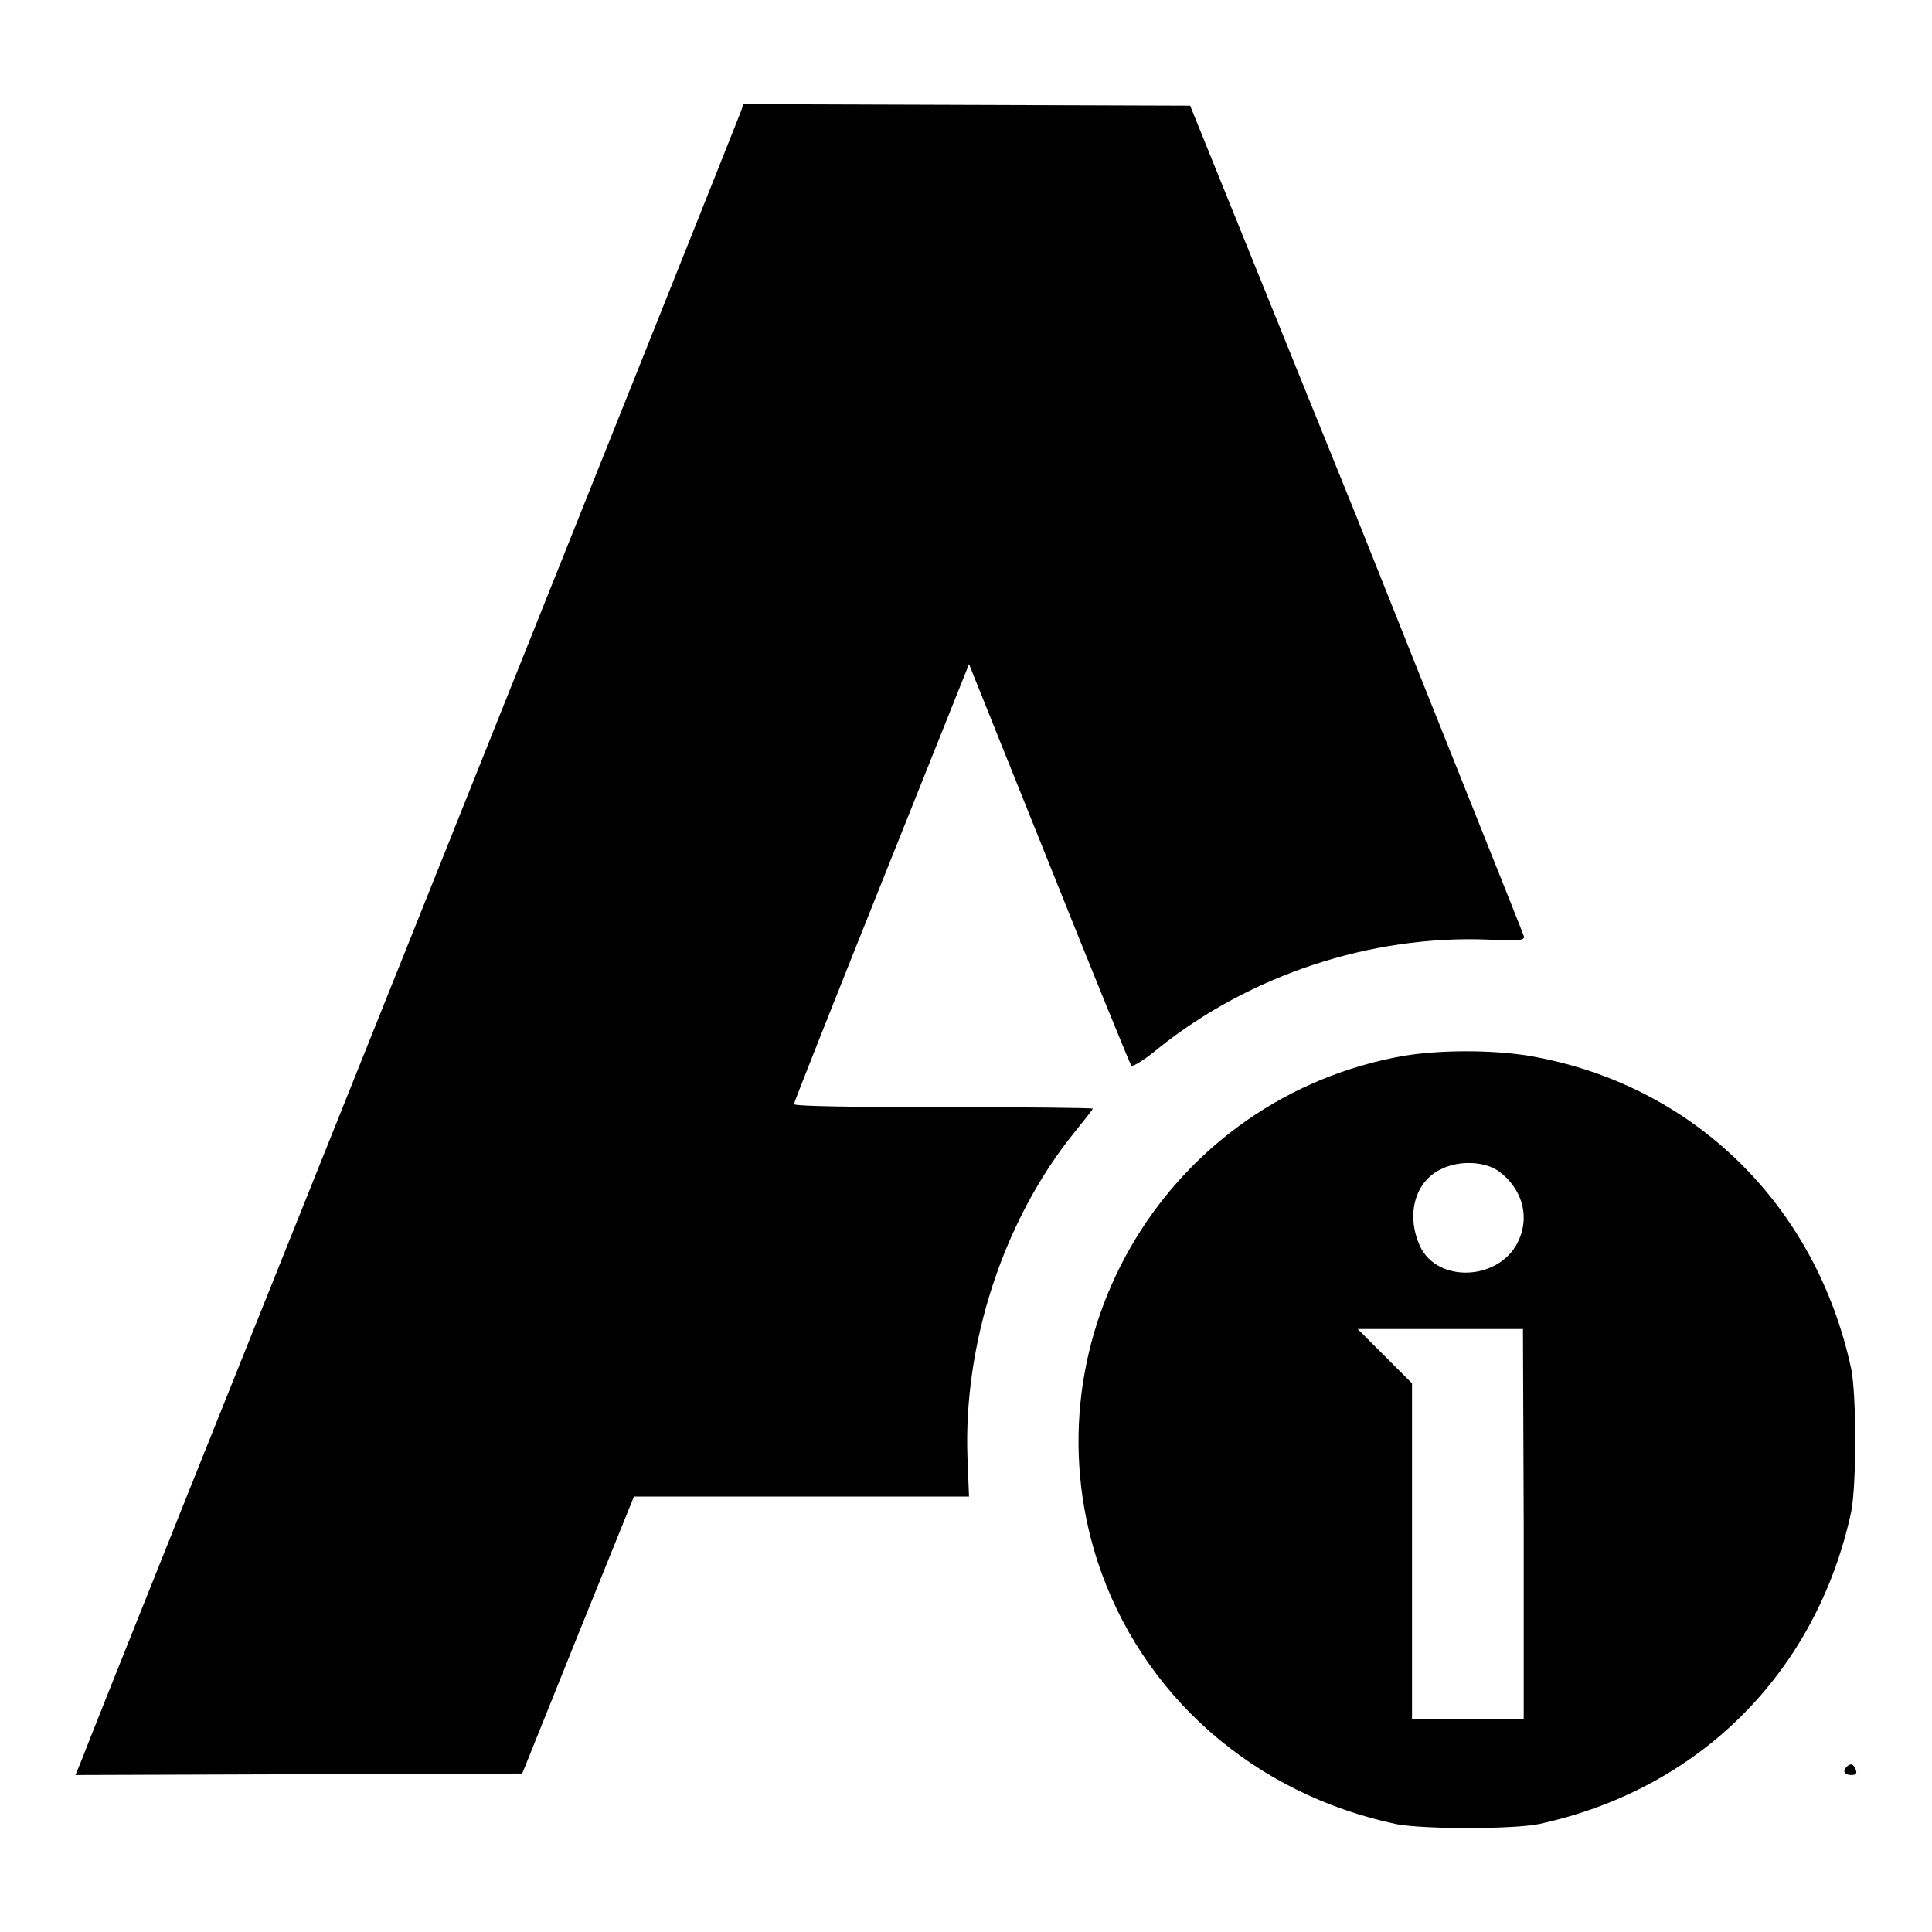
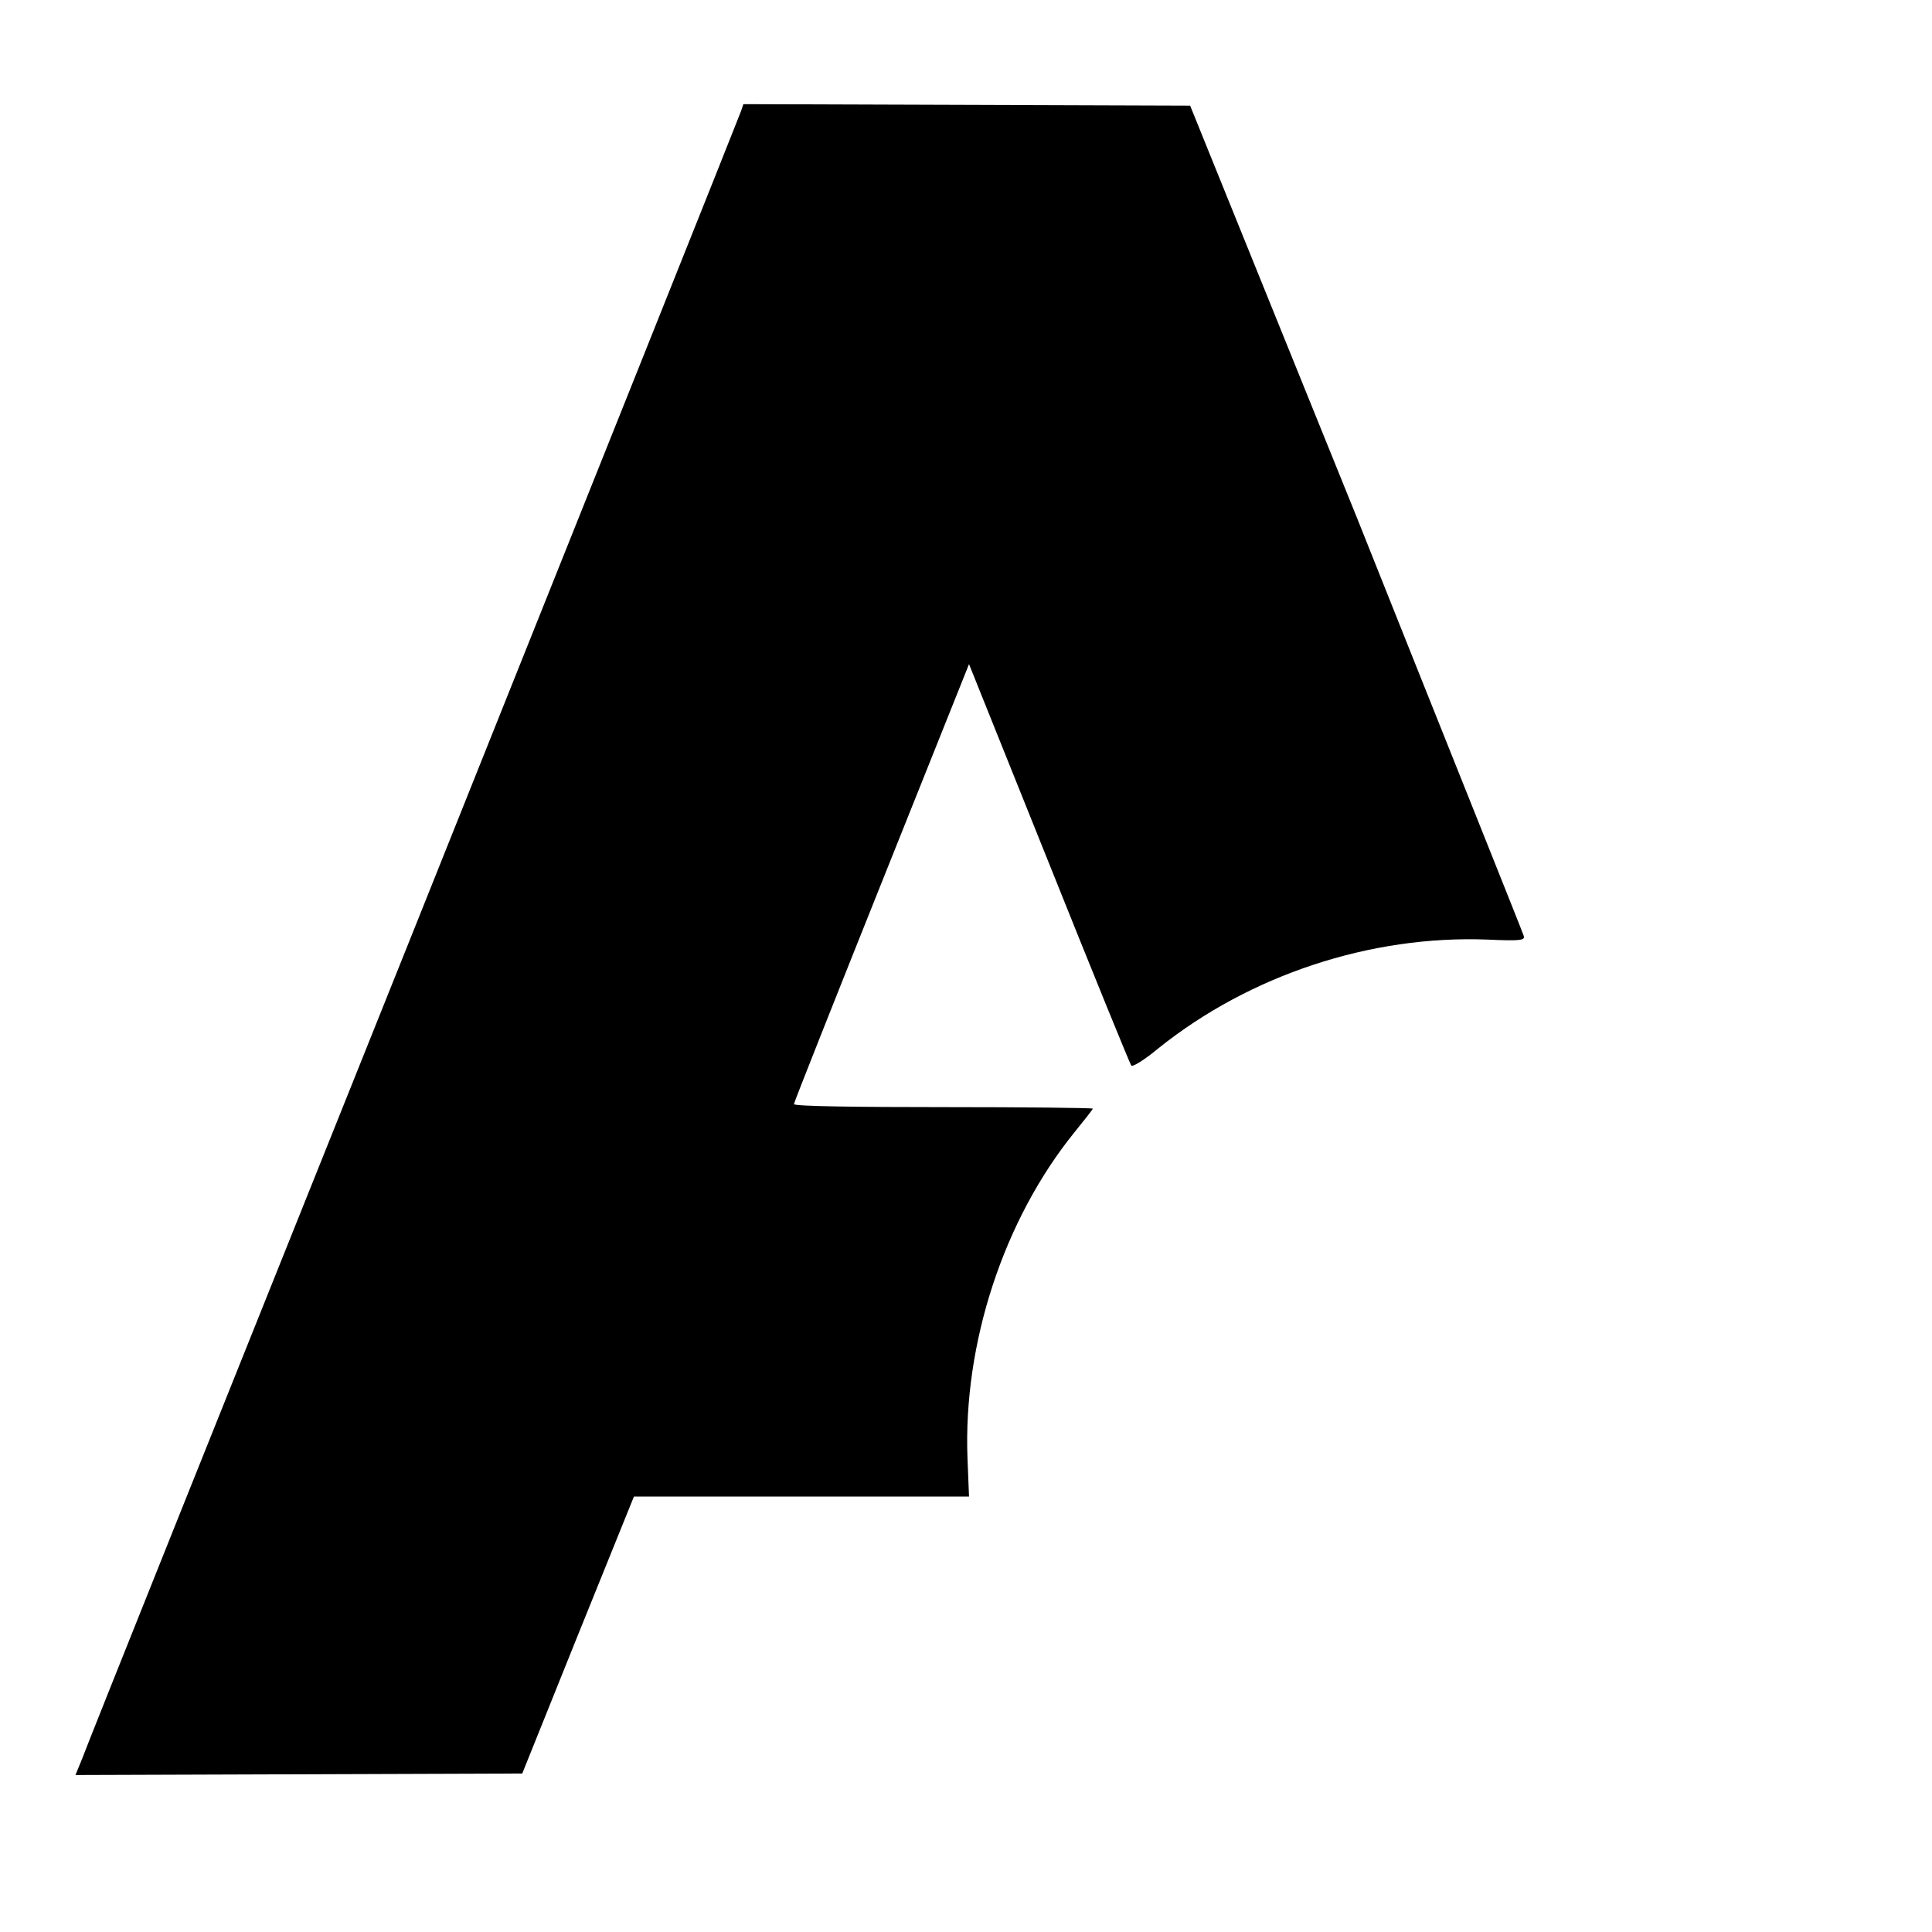
<svg xmlns="http://www.w3.org/2000/svg" version="1.1" x="0px" y="0px" viewBox="0 0 256 256" enable-background="new 0 0 256 256" xml:space="preserve">
  <g>
    <g>
      <g>
        <path fill="#000000" d="M98.2,14.7c-0.2,0.6-19.7,49.4-43.4,108.6C31.1,182.4,11.3,231.8,10.9,233l-0.9,2.2l29.6-0.1l29.6-0.1l7.4-18.4l7.4-18.3h22.2h22.2l-0.2-5c-0.6-15.3,4.8-31.7,14.2-43.3c1.3-1.6,2.4-3,2.4-3.1s-8.9-0.2-19.8-0.2c-10.9,0-19.8-0.1-19.8-0.4c0-0.2,5.2-13.3,11.6-29.3l11.6-29l10.6,26.4c5.8,14.5,10.7,26.5,10.9,26.8c0.2,0.2,1.8-0.8,3.6-2.3c12.1-9.7,28.1-15,43.6-14.4c4.4,0.2,5,0.1,4.8-0.5c-0.1-0.4-10.1-25.3-22.1-55.4L157.7,14l-29.6-0.1l-29.6-0.1L98.2,14.7z" />
-         <path fill="#000000" d="M186,139.9c-31.1,5.5-50.2,37-40.6,66.9c5.8,17.8,20.7,30.9,39.6,34.9c3.6,0.7,15.4,0.7,18.9,0c21.3-4.6,36.8-20.1,41.4-41.4c0.7-3.6,0.7-15.4,0-18.9c-4.7-21.9-21.1-37.8-42.7-41.5C197.7,139.1,190.9,139.1,186,139.9z M198.6,155.2c3,2.2,4.1,5.8,2.7,9c-2.3,5.5-10.9,6-13.2,0.8c-1.8-4.1-0.6-8.5,2.9-10.1C193.4,153.7,196.8,153.9,198.6,155.2z M201.9,202v25.8h-7.4h-7.4v-22.2v-22.3l-3.6-3.6l-3.6-3.6h11h10.9L201.9,202L201.9,202z" />
-         <path fill="#000000" d="M244.7,234.1c-0.6,0.6-0.3,1.1,0.6,1.1c0.6,0,0.8-0.2,0.6-0.7C245.6,233.7,245.2,233.6,244.7,234.1z" />
      </g>
    </g>
  </g>
</svg>